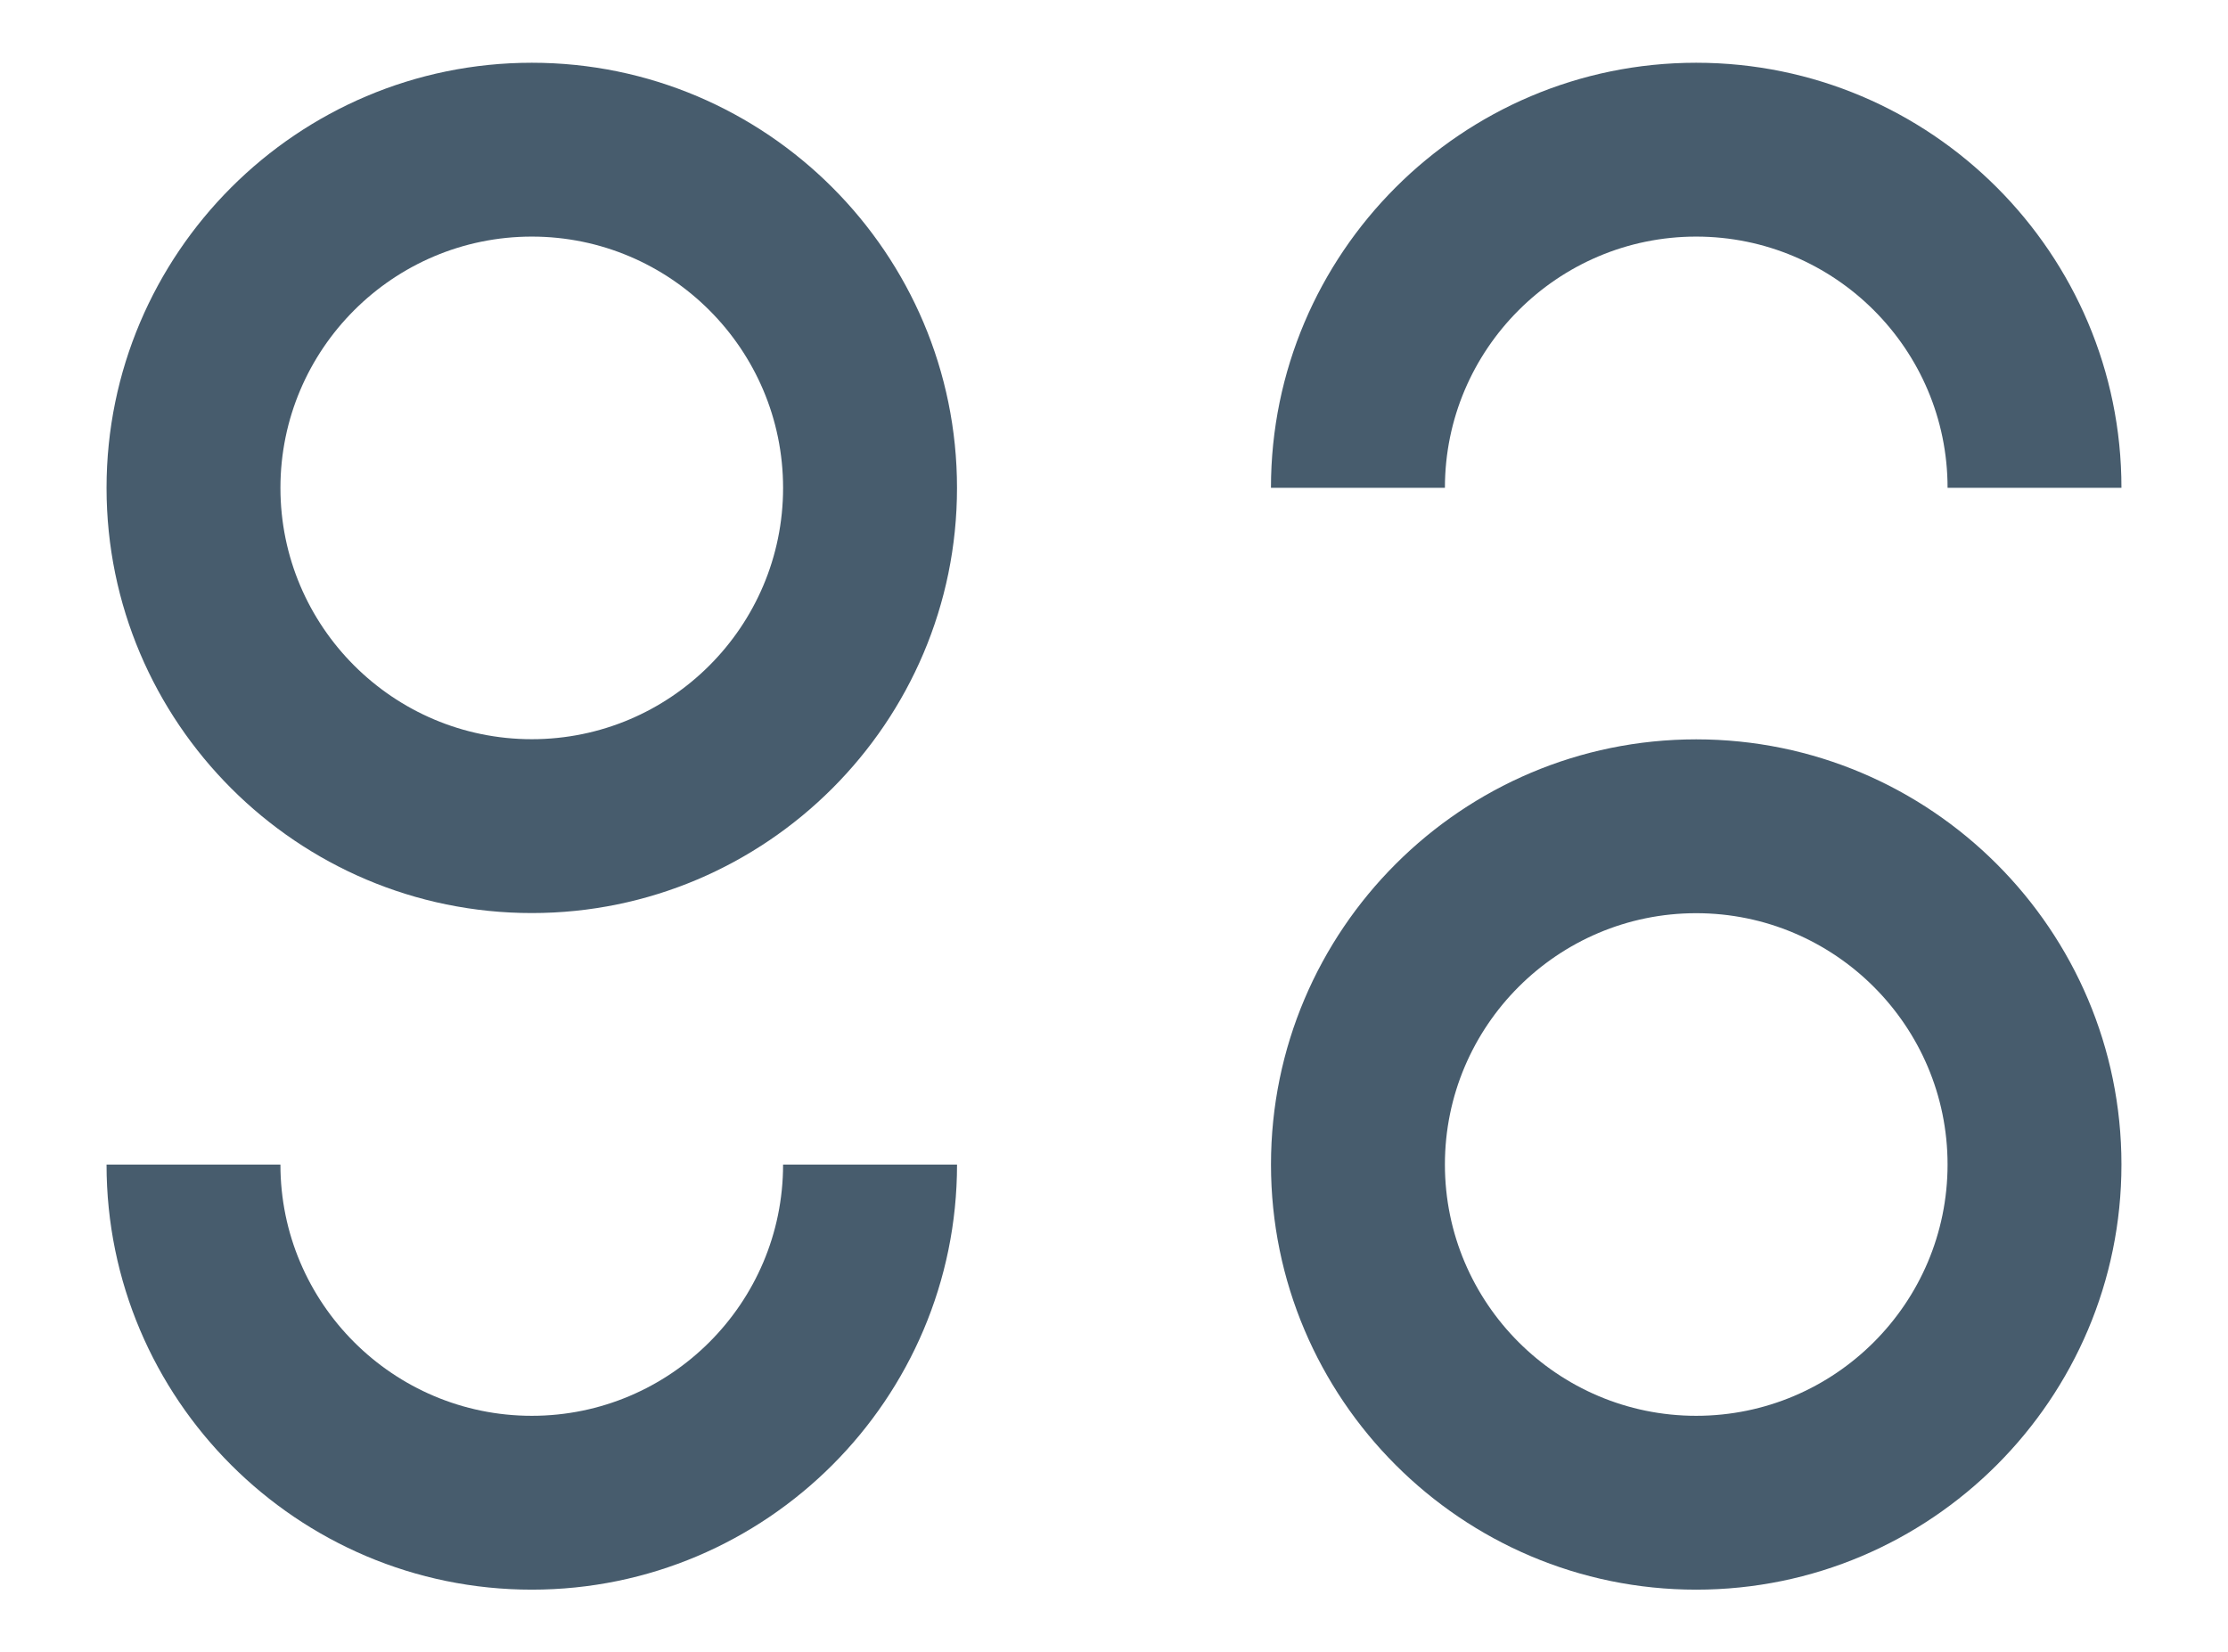
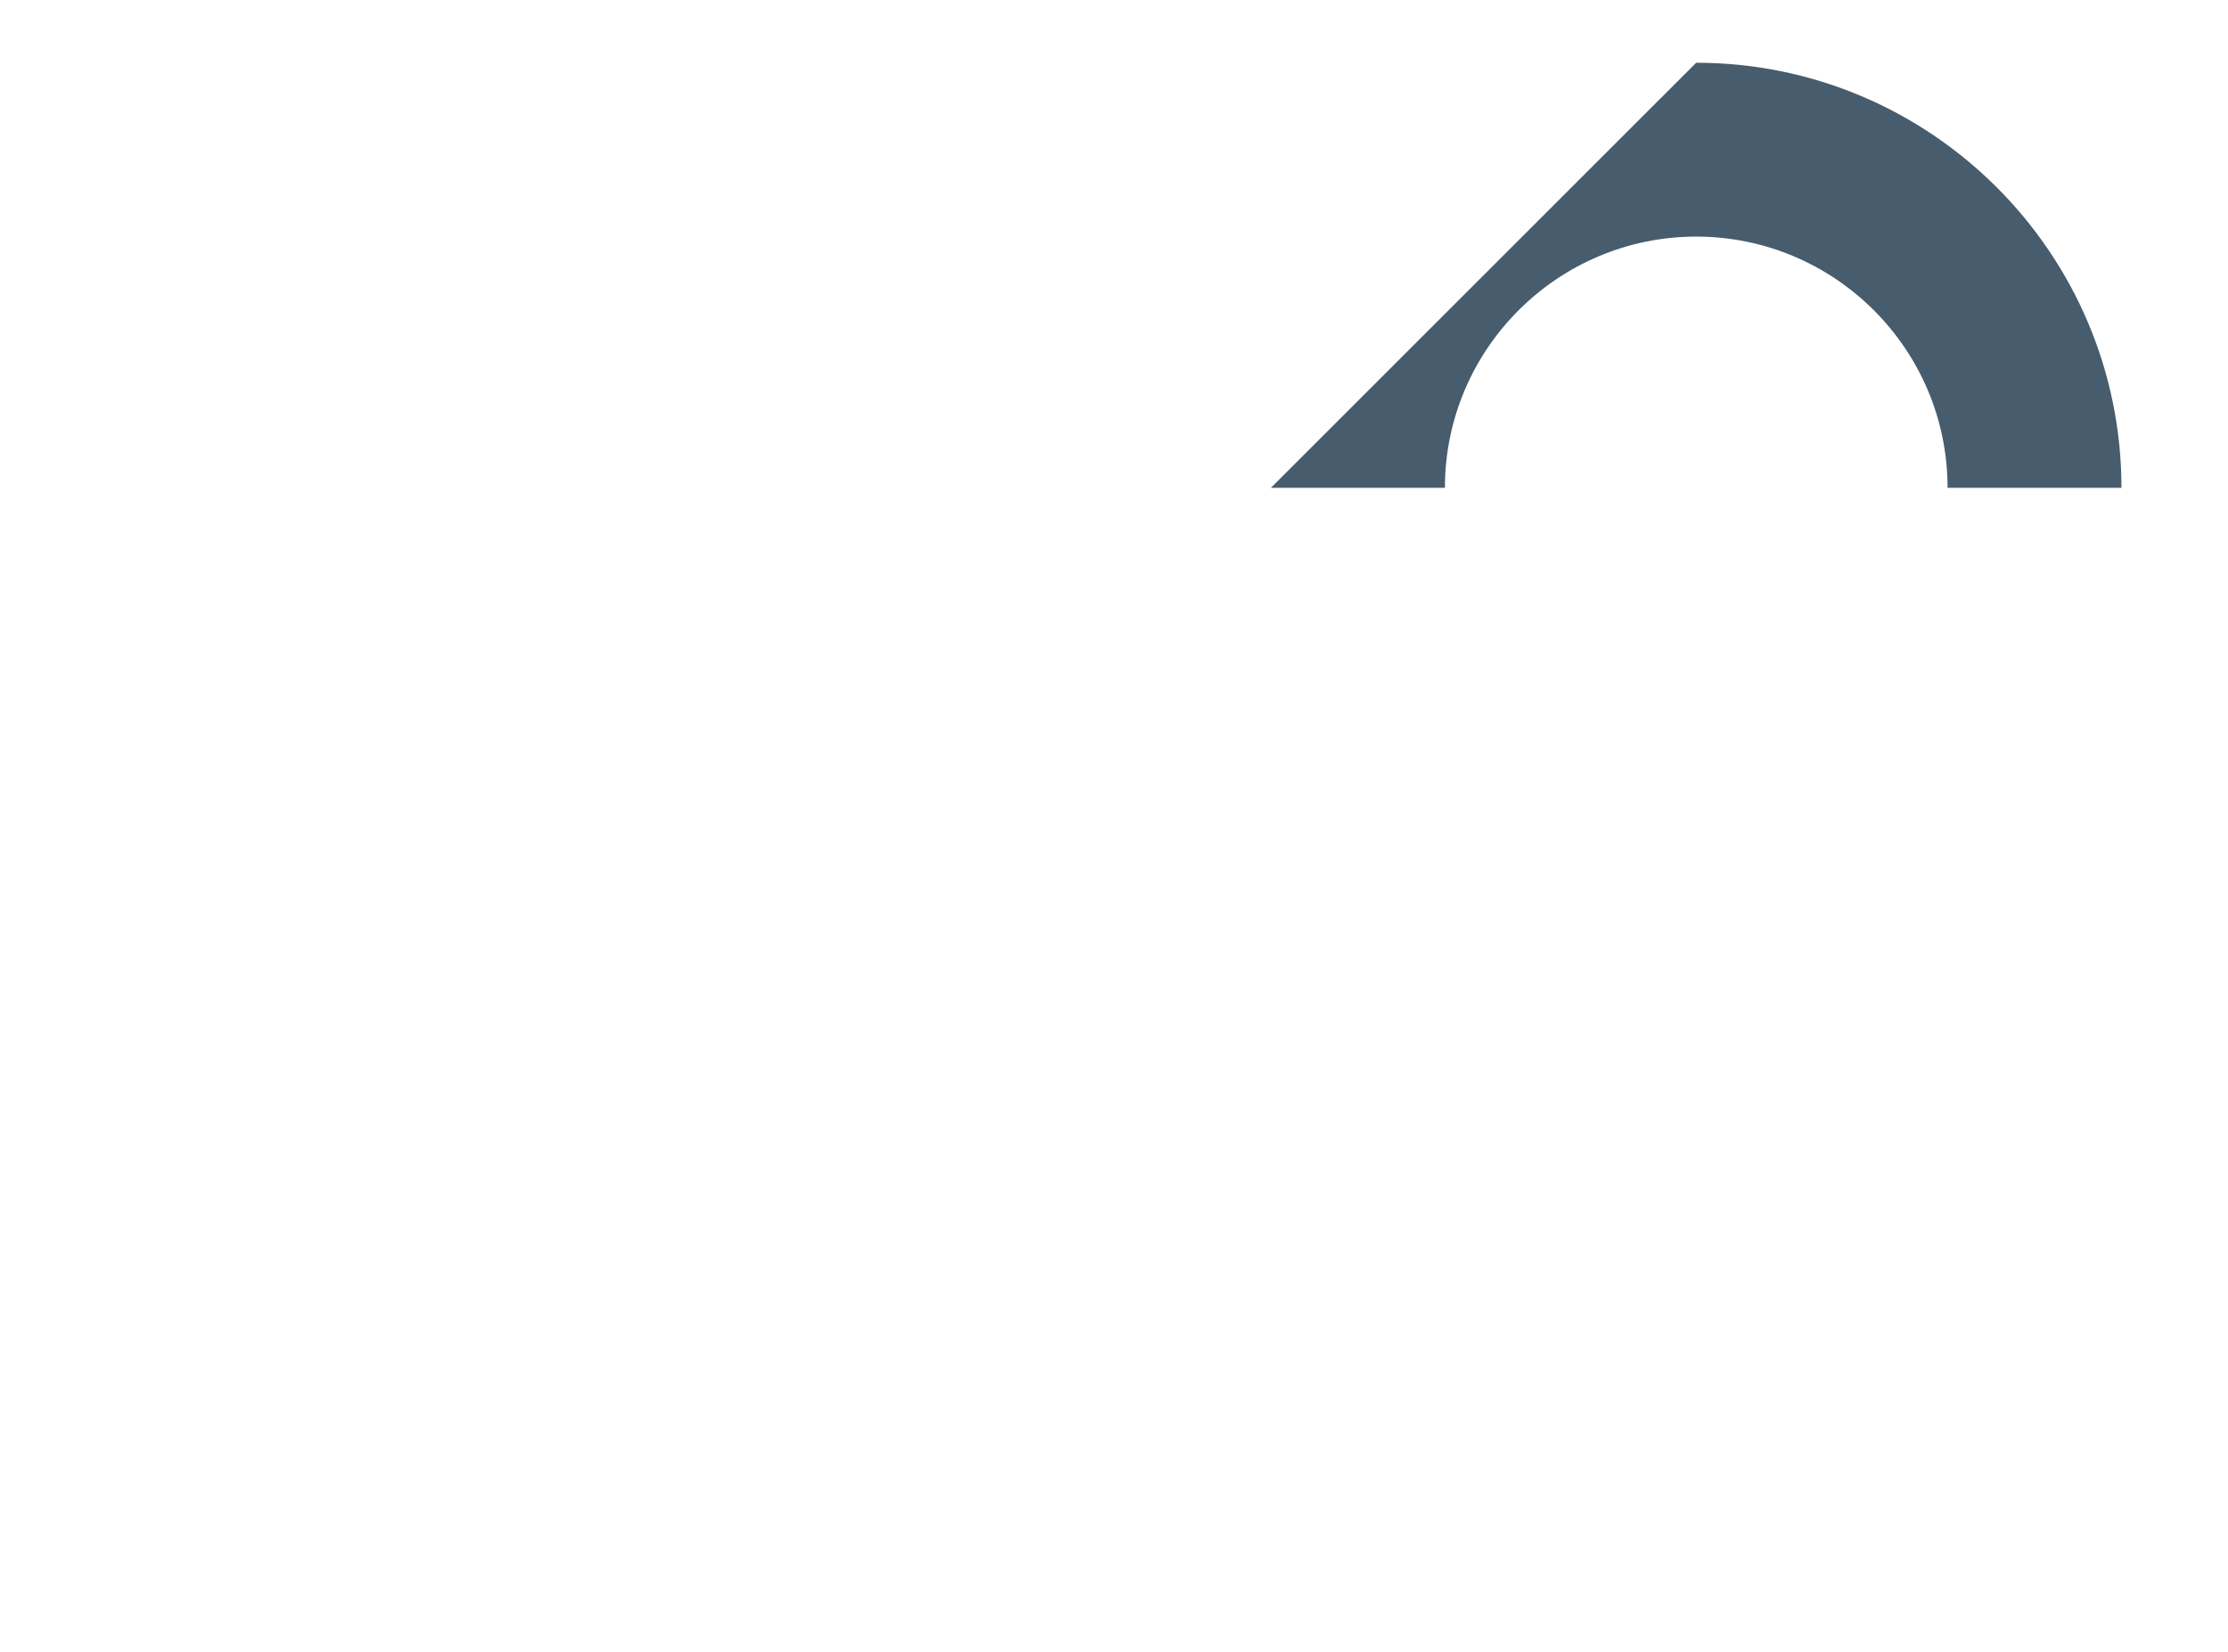
<svg xmlns="http://www.w3.org/2000/svg" id="Calque_1" x="0px" y="0px" width="426px" height="316px" viewBox="425.924 -122.64 426 316" xml:space="preserve">
  <g>
    <g>
-       <path fill="#475C6D" d="M527.608,51.969c-44.836,0-81.312-36.481-81.312-81.304c0-44.829,36.476-81.305,81.312-81.305   c44.822,0,81.298,36.476,81.298,81.305C608.906,15.493,572.431,51.969,527.608,51.969z M527.608-77.394   c-26.507,0-48.065,21.558-48.065,48.058c0,26.492,21.559,48.059,48.065,48.059c26.493,0,48.044-21.567,48.044-48.059   C575.652-55.835,554.102-77.394,527.608-77.394z" />
-       <path fill="#475C6D" d="M527.608,181.359c-44.851,0-81.312-36.461-81.312-81.283h33.246c0,26.484,21.559,48.037,48.065,48.037   c26.486,0,48.044-21.553,48.044-48.037h33.261C608.906,144.898,572.431,181.359,527.608,181.359z" />
-     </g>
+       </g>
    <g>
-       <path fill="#475C6D" d="M750.239,18.751c44.836,0,81.312,36.481,81.312,81.304c0,44.836-36.476,81.305-81.312,81.305   c-44.822,0-81.298-36.469-81.298-81.305C668.941,55.225,705.417,18.751,750.239,18.751z M750.239,148.113   c26.507,0,48.065-21.559,48.065-48.059c0-26.494-21.559-48.059-48.065-48.059c-26.493,0-48.044,21.564-48.044,48.059   C702.195,126.555,723.746,148.113,750.239,148.113z" />
-       <path fill="#475C6D" d="M750.239-110.64c44.851,0,81.312,36.461,81.312,81.283h-33.246c0-26.479-21.559-48.037-48.065-48.037   c-26.486,0-48.044,21.558-48.044,48.037h-33.261C668.941-74.179,705.417-110.64,750.239-110.64z" />
+       <path fill="#475C6D" d="M750.239-110.64c44.851,0,81.312,36.461,81.312,81.283h-33.246c0-26.479-21.559-48.037-48.065-48.037   c-26.486,0-48.044,21.558-48.044,48.037h-33.261z" />
    </g>
  </g>
</svg>